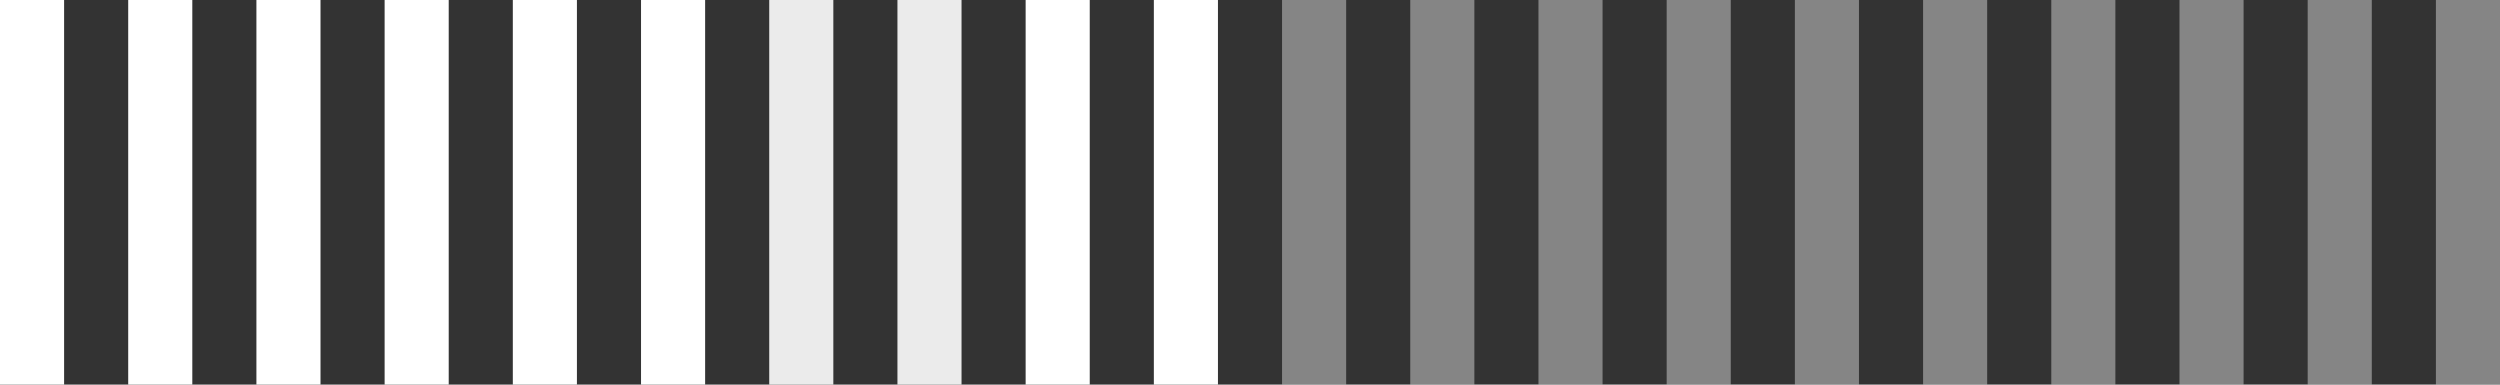
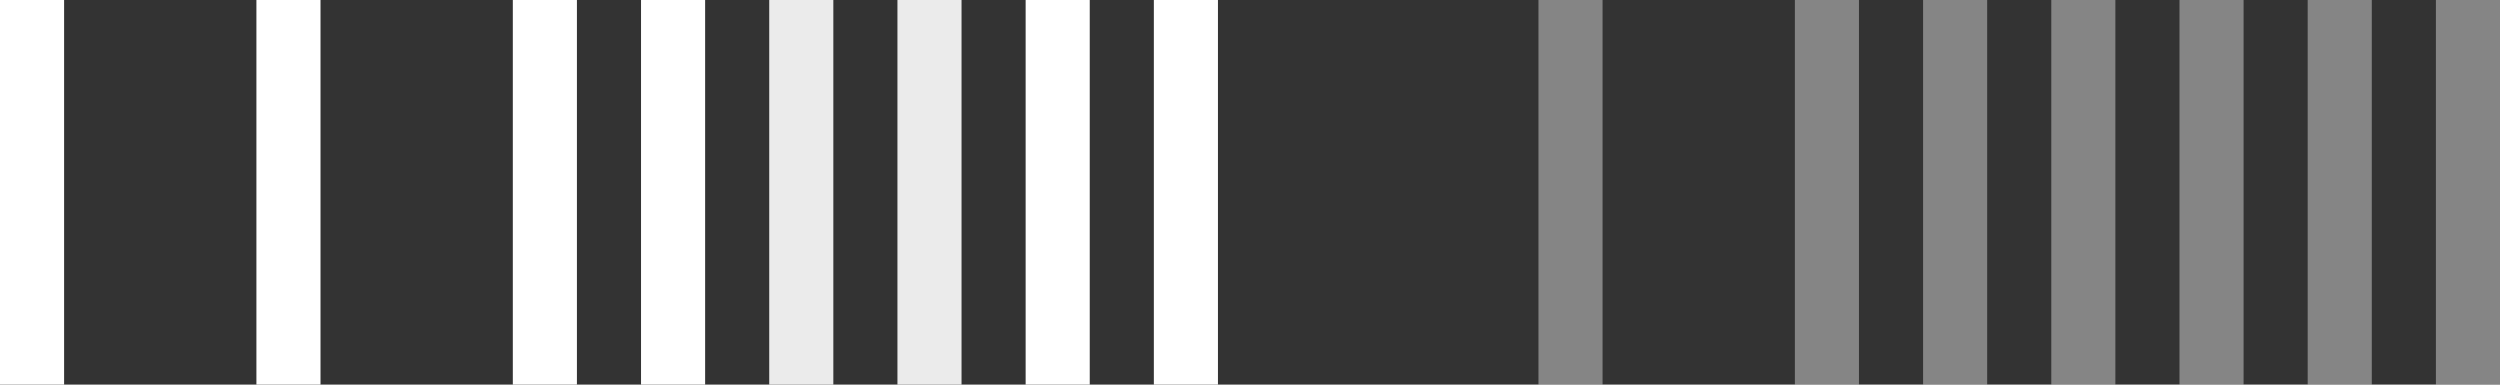
<svg xmlns="http://www.w3.org/2000/svg" width="156" height="24" viewBox="0 0 156 24" fill="none">
  <rect x="0" y="0" width="156" height="24" fill="#333333" stroke="none" />
  <rect width="4" height="24" fill="white" />
-   <rect x="8" width="4" height="24" fill="white" />
  <rect x="16" width="4" height="24" fill="white" />
-   <rect x="24" width="4" height="24" fill="white" />
  <rect x="32" width="4" height="24" fill="white" />
  <rect x="40" width="4" height="24" fill="white" />
  <rect x="48" width="4" height="24" fill="white" fill-opacity="0.9" />
  <rect x="56" width="4" height="24" fill="white" fill-opacity="0.9" />
  <rect x="64" width="4" height="24" fill="white" />
  <rect x="72" width="4" height="24" fill="white" />
-   <rect x="80" width="4" height="24" fill="white" fill-opacity="0.4" />
-   <rect x="88" width="4" height="24" fill="white" fill-opacity="0.4" />
  <rect x="96" width="4" height="24" fill="white" fill-opacity="0.4" />
-   <rect x="104" width="4" height="24" fill="white" fill-opacity="0.4" />
  <rect x="112" width="4" height="24" fill="white" fill-opacity="0.4" />
  <rect x="120" width="4" height="24" fill="white" fill-opacity="0.4" />
  <rect x="128" width="4" height="24" fill="white" fill-opacity="0.4" />
  <rect x="136" width="4" height="24" fill="white" fill-opacity="0.4" />
  <rect x="144" width="4" height="24" fill="white" fill-opacity="0.4" />
  <rect x="152" width="4" height="24" fill="white" fill-opacity="0.4" />
</svg>